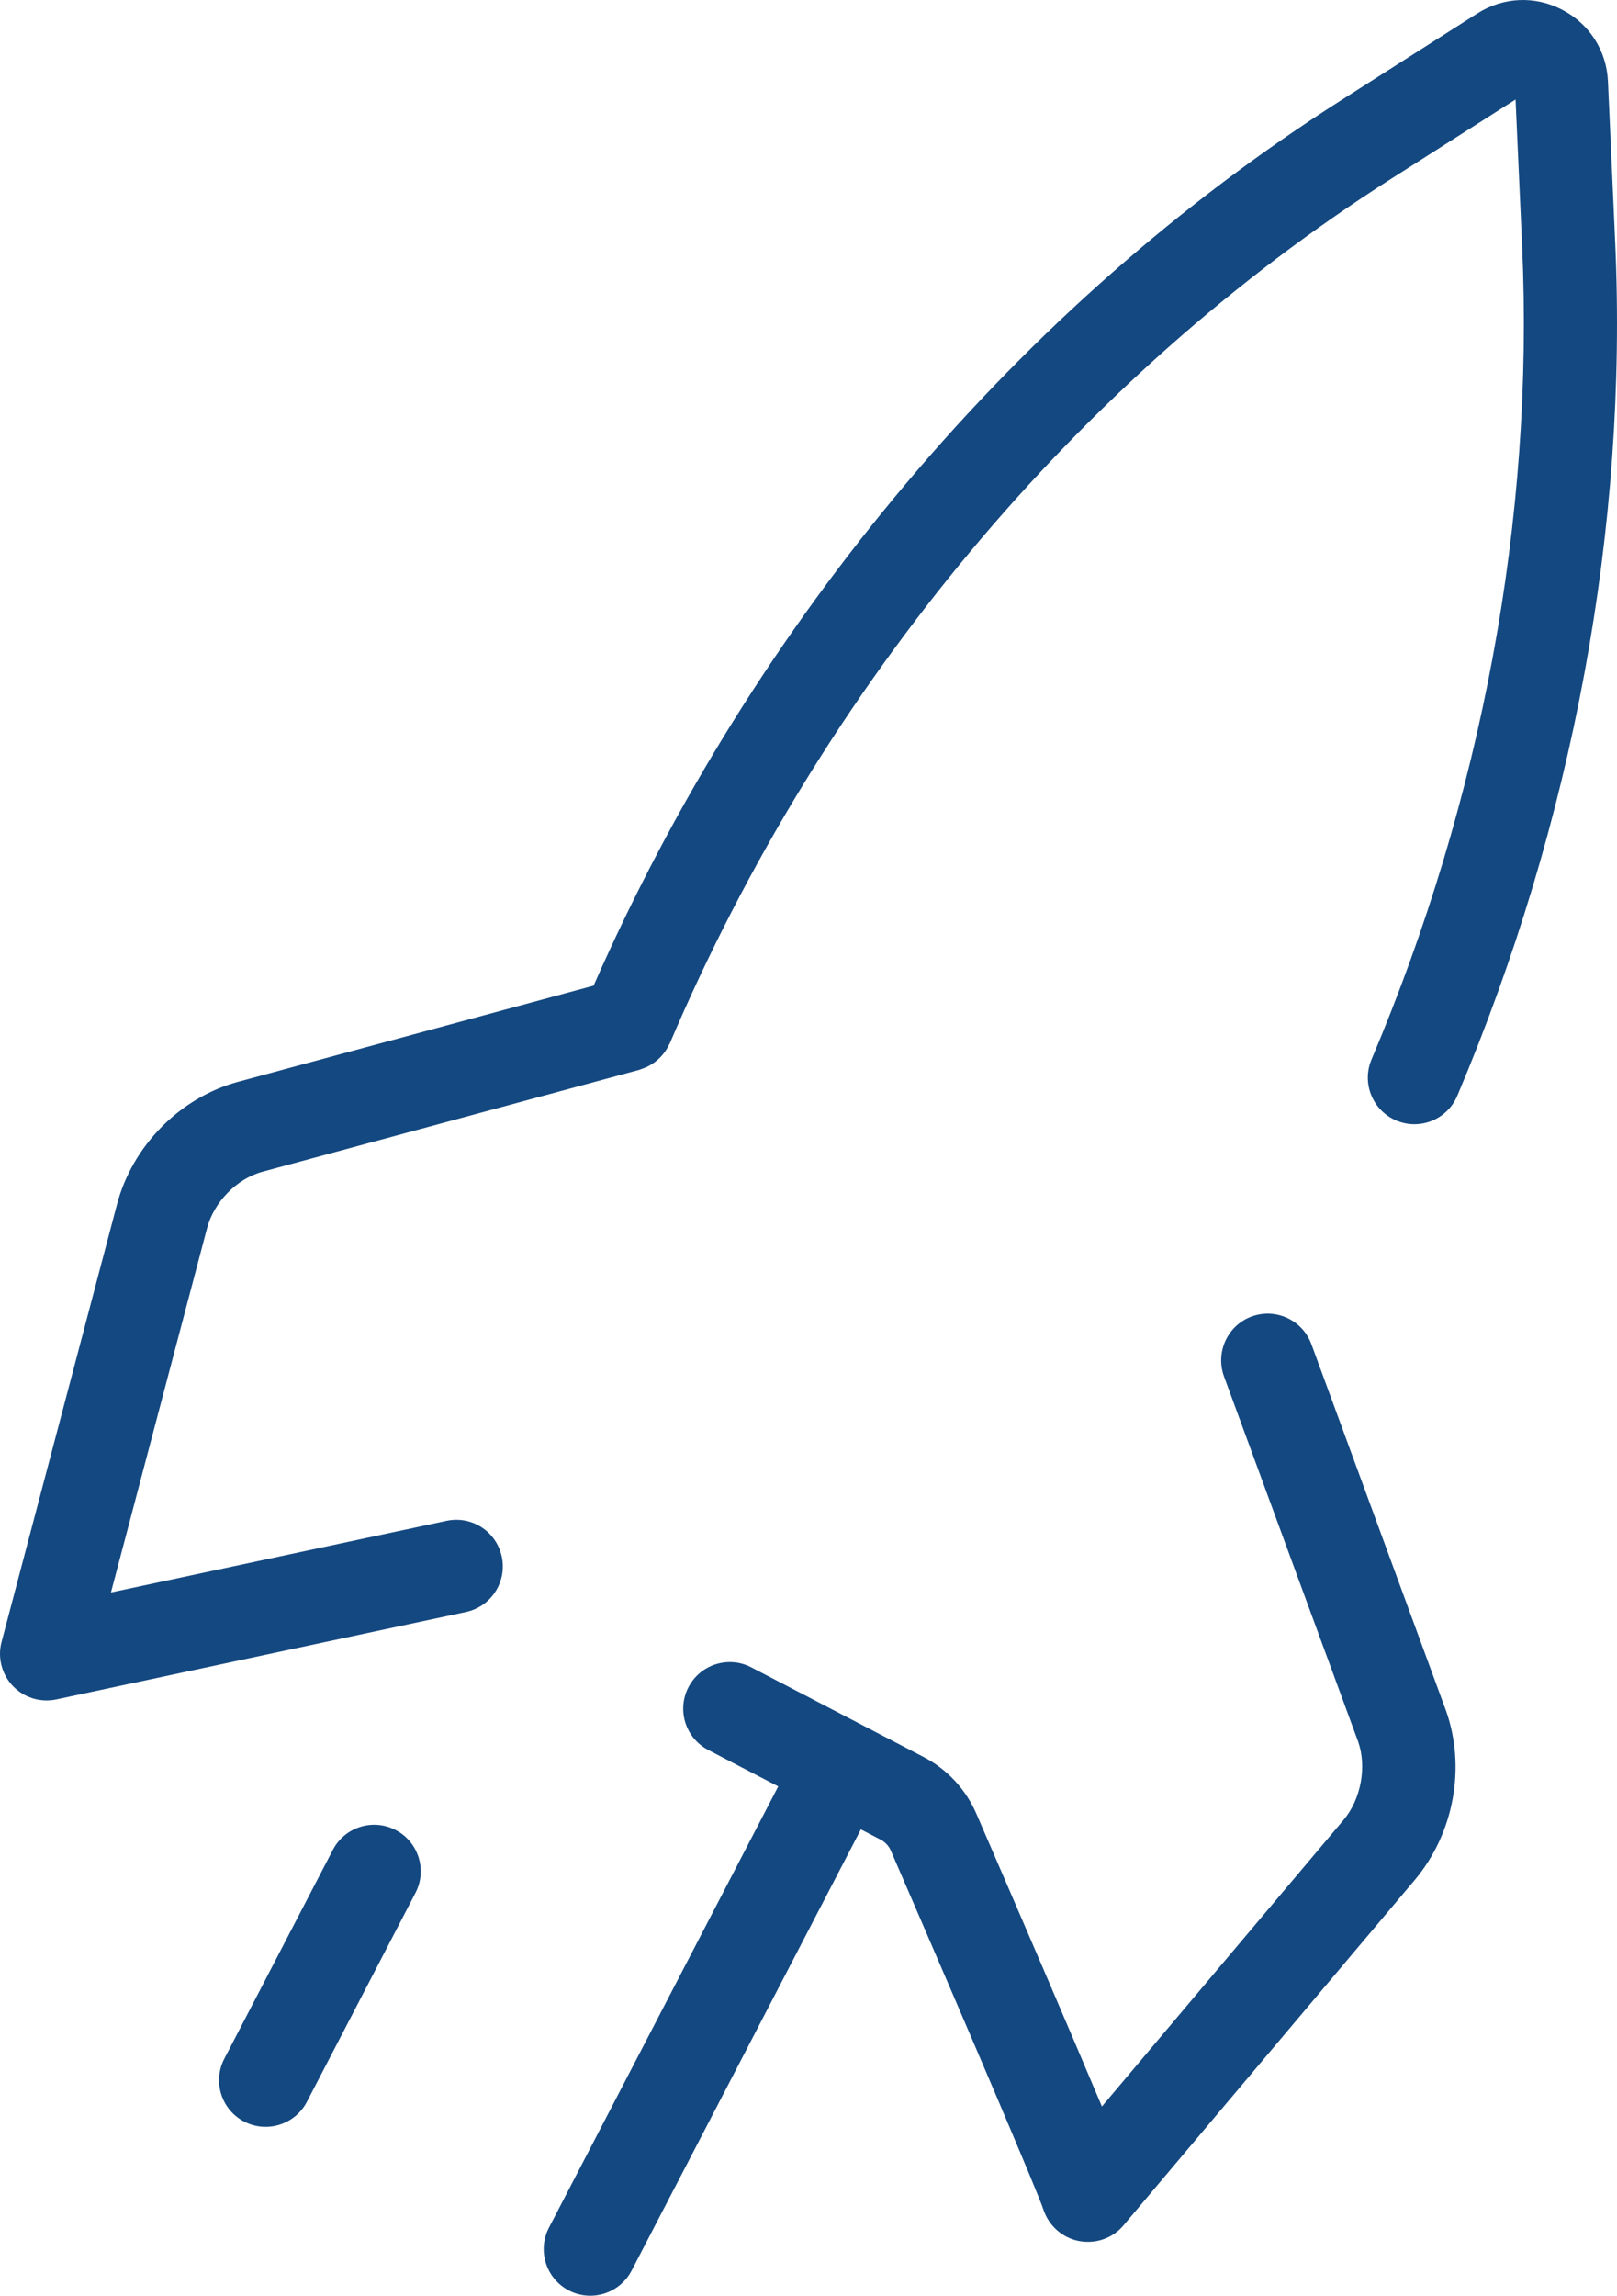
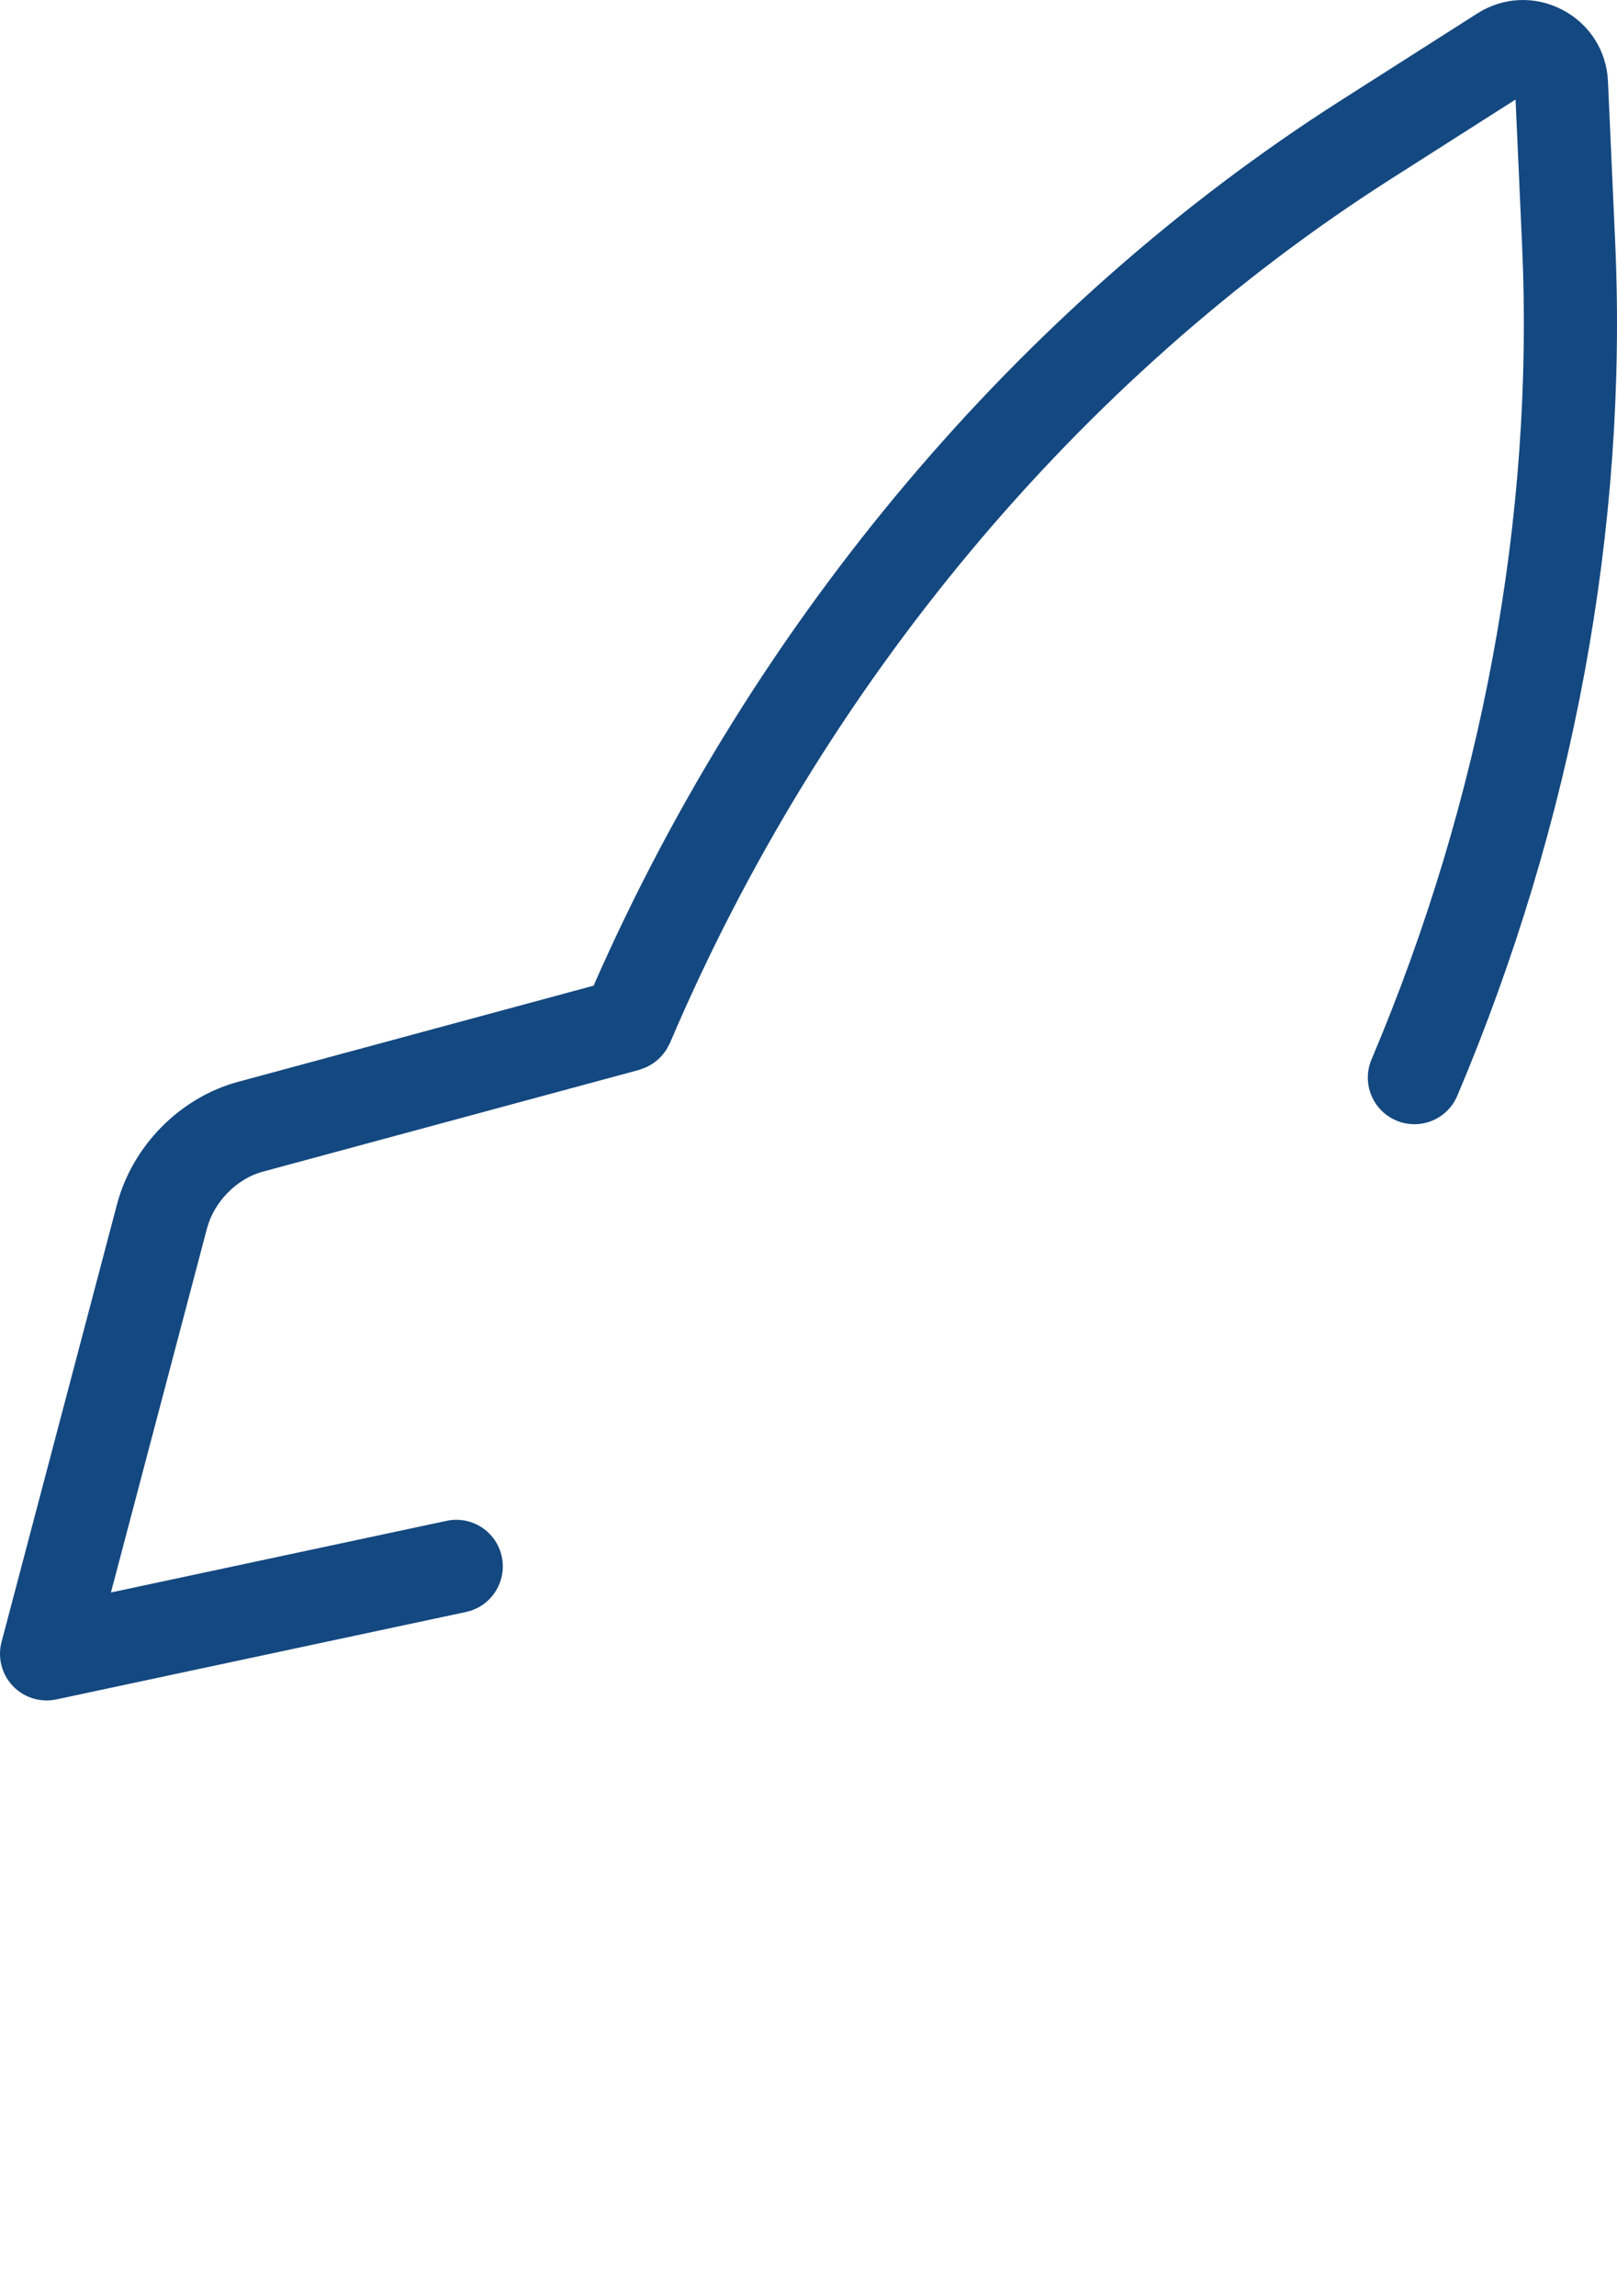
<svg xmlns="http://www.w3.org/2000/svg" version="1.1" id="Layer_1" x="0px" y="0px" width="358.851px" height="509.222px" viewBox="92.954 145.653 358.851 509.222" enable-background="new 92.954 145.653 358.851 509.222" xml:space="preserve">
  <g>
-     <path fill="#144880" fill-opacity="1" d="M180.757,551.578c-5.063-2.633-11.303-0.662-13.936,4.402l-24.089,46.328   c-1.315,2.529-1.479,5.357-0.684,7.879s2.554,4.74,5.085,6.057c5.065,2.633,11.303,0.662,13.937-4.402l24.088-46.326   C187.792,560.449,185.82,554.207,180.757,551.578z" />
    <path fill="#144880" fill-opacity="1" d="M420.783,148.65L390.6,167.879c-71.534,45.571-130.26,115.207-165.913,196.408l-78.83,21.311   c-12.955,3.482-23.55,14.205-26.971,27.313l-25.588,96.951c-0.511,1.922-0.443,3.912,0.137,5.75   c0.467,1.479,1.269,2.857,2.373,4.016c2.477,2.6,6.127,3.725,9.637,2.979l90.914-19.393c5.583-1.189,9.143-6.684,7.954-12.264   c-1.207-5.621-6.68-9.145-12.262-7.953l-74.478,15.887l21.309-80.727c1.535-5.891,6.616-11.061,12.358-12.603l83.575-22.593   c0.196-0.055,0.363-0.149,0.553-0.213c0.339-0.113,0.672-0.233,1-0.381c0.306-0.14,0.597-0.293,0.885-0.461   c0.288-0.166,0.565-0.34,0.839-0.533c0.278-0.195,0.537-0.406,0.791-0.627c0.25-0.22,0.491-0.442,0.721-0.688   c0.23-0.244,0.446-0.5,0.652-0.768c0.203-0.26,0.394-0.523,0.569-0.805c0.194-0.304,0.359-0.623,0.521-0.947   c0.085-0.178,0.201-0.33,0.279-0.51c33.811-79.412,90.659-147.5,160.084-191.726l27.582-17.574l1.467,32.68   c2.672,59.984-8.89,122.313-33.43,180.244c-2.224,5.25,0.224,11.316,5.487,13.546c5.253,2.229,11.319-0.229,13.546-5.486   c25.733-60.752,37.854-126.186,35.045-189.228l-1.604-35.759c-0.299-6.819-4.102-12.764-10.153-15.912   C433.595,144.663,426.546,144.973,420.783,148.65z" />
-     <path fill="#144880" fill-opacity="1" d="M391.131,549.33l-53.637,63.568c-6.975-16.584-18.114-42.439-27.878-64.977   c-2.333-5.383-6.479-9.836-11.685-12.541l-38.251-19.891c-5.064-2.633-11.302-0.662-13.937,4.4   c-1.317,2.529-1.482,5.359-0.687,7.881s2.556,4.738,5.088,6.057l15.523,8.072l-50.883,97.873c-1.316,2.527-1.48,5.357-0.685,7.879   c0.796,2.52,2.554,4.738,5.085,6.057c5.065,2.633,11.304,0.662,13.938-4.402l50.881-97.871l4.392,2.283   c1.003,0.521,1.806,1.381,2.253,2.418c19.392,44.775,32.688,76.031,33.86,79.625c1.166,3.563,4.185,6.258,7.861,6.975   c3.683,0.717,7.475-0.572,9.891-3.438l64.675-76.654c8.708-10.357,11.421-25.102,6.849-37.738l-29.802-81.092   c-1.967-5.355-7.906-8.104-13.266-6.137c-5.357,1.975-8.063,7.908-6.136,13.27l29.783,81.041   C396.295,537.458,395.043,544.671,391.131,549.33z" />
  </g>
</svg>